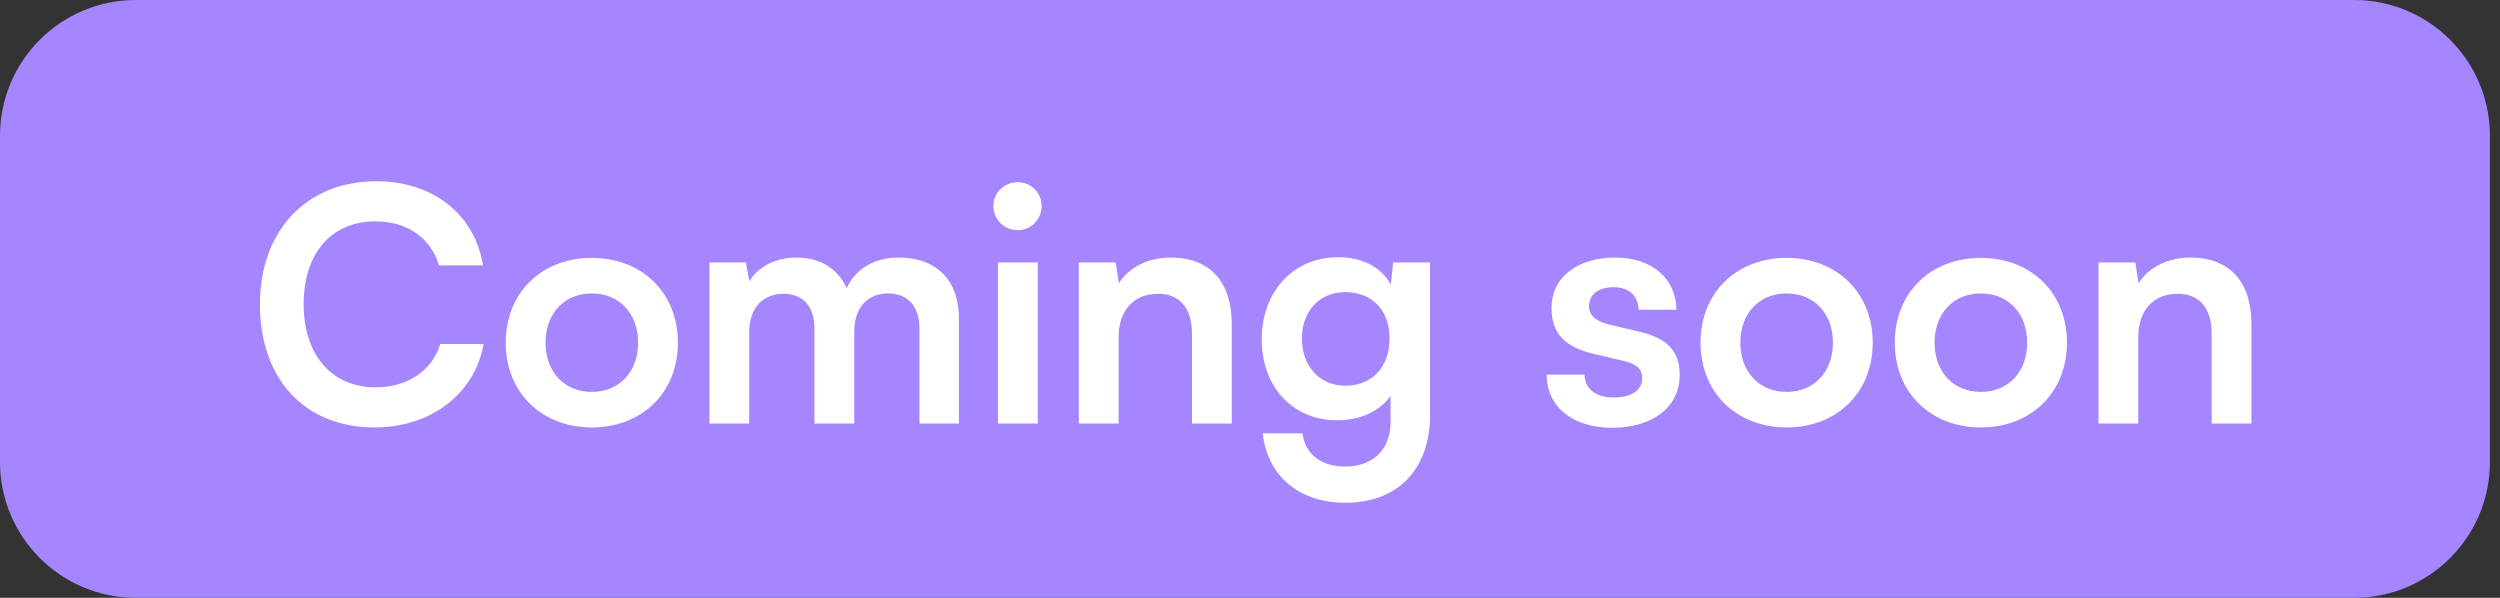
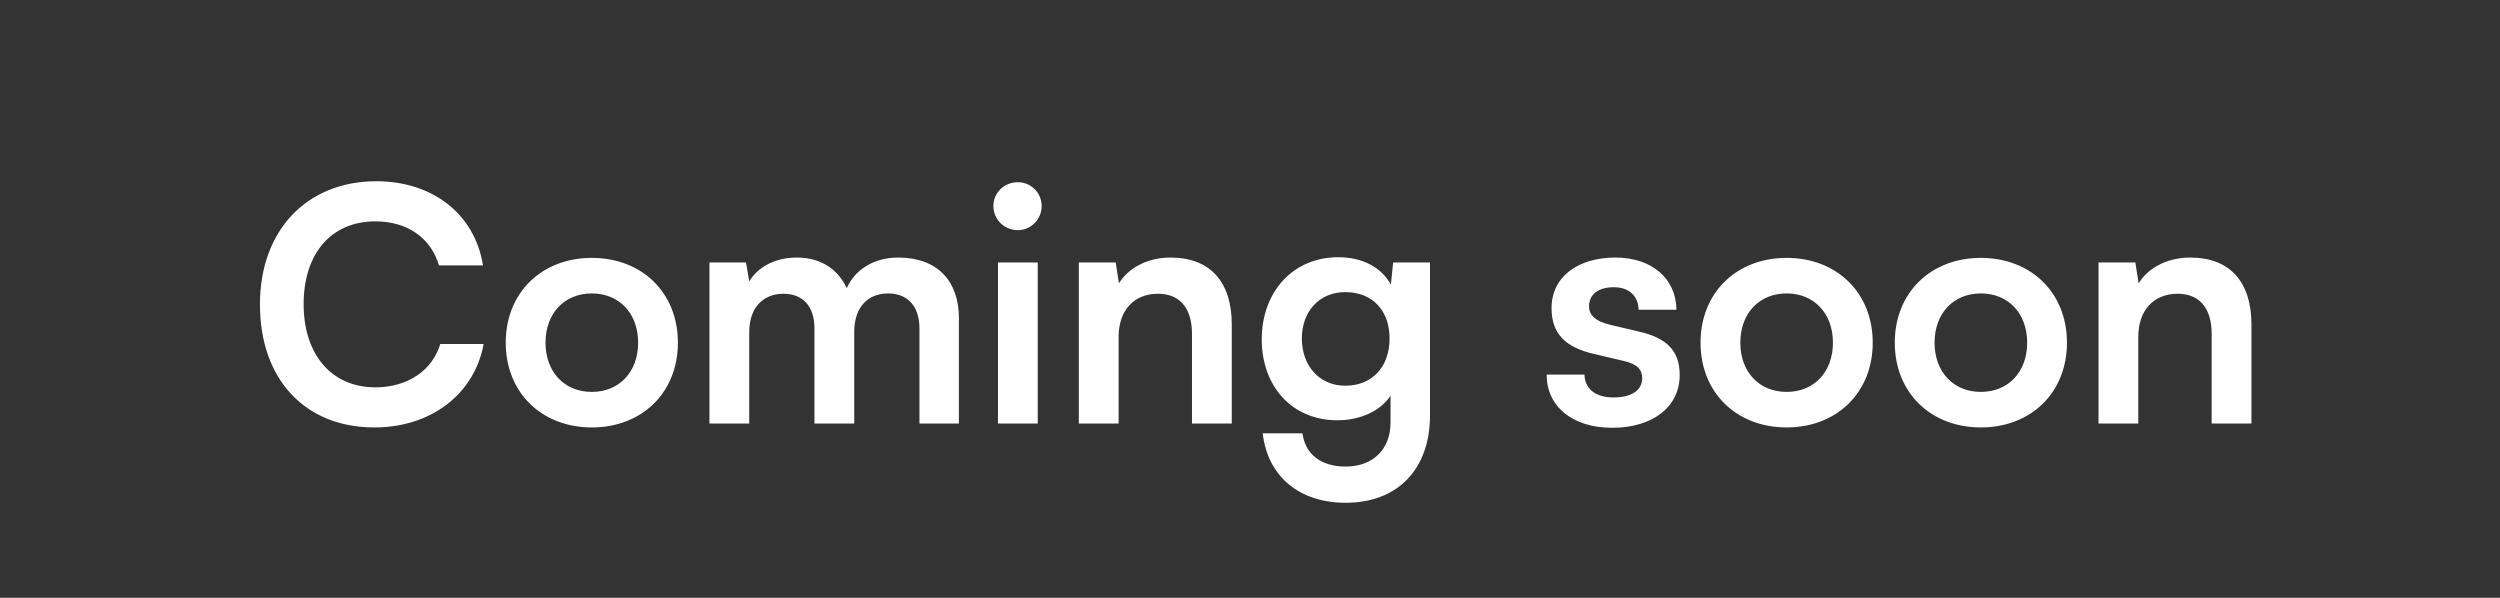
<svg xmlns="http://www.w3.org/2000/svg" width="92" height="22" viewBox="0 0 92 22" fill="none">
  <rect x="0" y="0" width="92" height="22" fill="#333333" stroke="none" />
-   <path d="M0 5C0 2.239 2.239 0 5 0H86.629C89.39 0 91.629 2.239 91.629 5V17C91.629 19.761 89.39 22 86.629 22H5C2.239 22 0 19.761 0 17V5Z" fill="#A586FF" />
  <path d="M13.778 15.73C11.222 15.73 9.566 13.954 9.566 11.206C9.566 8.482 11.282 6.67 13.85 6.67C15.926 6.67 17.474 7.882 17.774 9.766H16.154C15.854 8.746 14.978 8.146 13.814 8.146C12.194 8.146 11.174 9.322 11.174 11.194C11.174 13.054 12.206 14.254 13.814 14.254C15.002 14.254 15.914 13.63 16.202 12.658H17.798C17.462 14.506 15.854 15.73 13.778 15.73ZM18.611 12.61C18.611 10.762 19.943 9.49 21.779 9.49C23.615 9.49 24.947 10.762 24.947 12.61C24.947 14.458 23.615 15.73 21.779 15.73C19.943 15.73 18.611 14.458 18.611 12.61ZM20.075 12.61C20.075 13.69 20.771 14.422 21.779 14.422C22.787 14.422 23.483 13.69 23.483 12.61C23.483 11.53 22.787 10.798 21.779 10.798C20.771 10.798 20.075 11.53 20.075 12.61ZM27.572 15.586H26.108V9.658H27.452L27.572 10.354C27.872 9.862 28.472 9.478 29.324 9.478C30.224 9.478 30.848 9.922 31.16 10.606C31.46 9.922 32.156 9.478 33.056 9.478C34.496 9.478 35.288 10.342 35.288 11.71V15.586H33.836V12.094C33.836 11.242 33.38 10.798 32.684 10.798C31.976 10.798 31.436 11.254 31.436 12.226V15.586H29.972V12.082C29.972 11.254 29.528 10.81 28.832 10.81C28.136 10.81 27.572 11.266 27.572 12.226V15.586ZM37.457 8.47C36.953 8.47 36.557 8.074 36.557 7.582C36.557 7.09 36.953 6.706 37.457 6.706C37.937 6.706 38.333 7.09 38.333 7.582C38.333 8.074 37.937 8.47 37.457 8.47ZM36.725 15.586V9.658H38.189V15.586H36.725ZM41.165 15.586H39.701V9.658H41.057L41.177 10.426C41.549 9.826 42.269 9.478 43.073 9.478C44.561 9.478 45.329 10.402 45.329 11.938V15.586H43.865V12.286C43.865 11.29 43.373 10.81 42.617 10.81C41.717 10.81 41.165 11.434 41.165 12.394V15.586ZM46.432 12.49C46.432 10.762 47.56 9.466 49.252 9.466C50.14 9.466 50.836 9.838 51.184 10.474L51.268 9.658H52.624V15.286C52.624 17.266 51.436 18.502 49.516 18.502C47.812 18.502 46.648 17.53 46.468 15.946H47.932C48.028 16.714 48.616 17.17 49.516 17.17C50.524 17.17 51.172 16.534 51.172 15.55V14.566C50.8 15.118 50.068 15.466 49.216 15.466C47.536 15.466 46.432 14.206 46.432 12.49ZM47.908 12.454C47.908 13.45 48.544 14.194 49.504 14.194C50.512 14.194 51.136 13.486 51.136 12.454C51.136 11.446 50.524 10.75 49.504 10.75C48.532 10.75 47.908 11.482 47.908 12.454ZM56.917 13.786H58.309C58.321 14.302 58.705 14.626 59.377 14.626C60.061 14.626 60.433 14.35 60.433 13.918C60.433 13.618 60.277 13.402 59.749 13.282L58.681 13.03C57.613 12.79 57.097 12.286 57.097 11.338C57.097 10.174 58.081 9.478 59.449 9.478C60.781 9.478 61.681 10.246 61.693 11.398H60.301C60.289 10.894 59.953 10.57 59.389 10.57C58.813 10.57 58.477 10.834 58.477 11.278C58.477 11.614 58.741 11.83 59.245 11.95L60.313 12.202C61.309 12.43 61.813 12.886 61.813 13.798C61.813 14.998 60.793 15.742 59.329 15.742C57.853 15.742 56.917 14.95 56.917 13.786ZM62.58 12.61C62.58 10.762 63.912 9.49 65.748 9.49C67.584 9.49 68.916 10.762 68.916 12.61C68.916 14.458 67.584 15.73 65.748 15.73C63.912 15.73 62.58 14.458 62.58 12.61ZM64.044 12.61C64.044 13.69 64.74 14.422 65.748 14.422C66.756 14.422 67.452 13.69 67.452 12.61C67.452 11.53 66.756 10.798 65.748 10.798C64.74 10.798 64.044 11.53 64.044 12.61ZM69.728 12.61C69.728 10.762 71.06 9.49 72.896 9.49C74.732 9.49 76.064 10.762 76.064 12.61C76.064 14.458 74.732 15.73 72.896 15.73C71.06 15.73 69.728 14.458 69.728 12.61ZM71.192 12.61C71.192 13.69 71.888 14.422 72.896 14.422C73.904 14.422 74.6 13.69 74.6 12.61C74.6 11.53 73.904 10.798 72.896 10.798C71.888 10.798 71.192 11.53 71.192 12.61ZM78.689 15.586H77.225V9.658H78.581L78.701 10.426C79.073 9.826 79.793 9.478 80.597 9.478C82.085 9.478 82.853 10.402 82.853 11.938V15.586H81.389V12.286C81.389 11.29 80.897 10.81 80.141 10.81C79.241 10.81 78.689 11.434 78.689 12.394V15.586Z" fill="white" />
</svg>